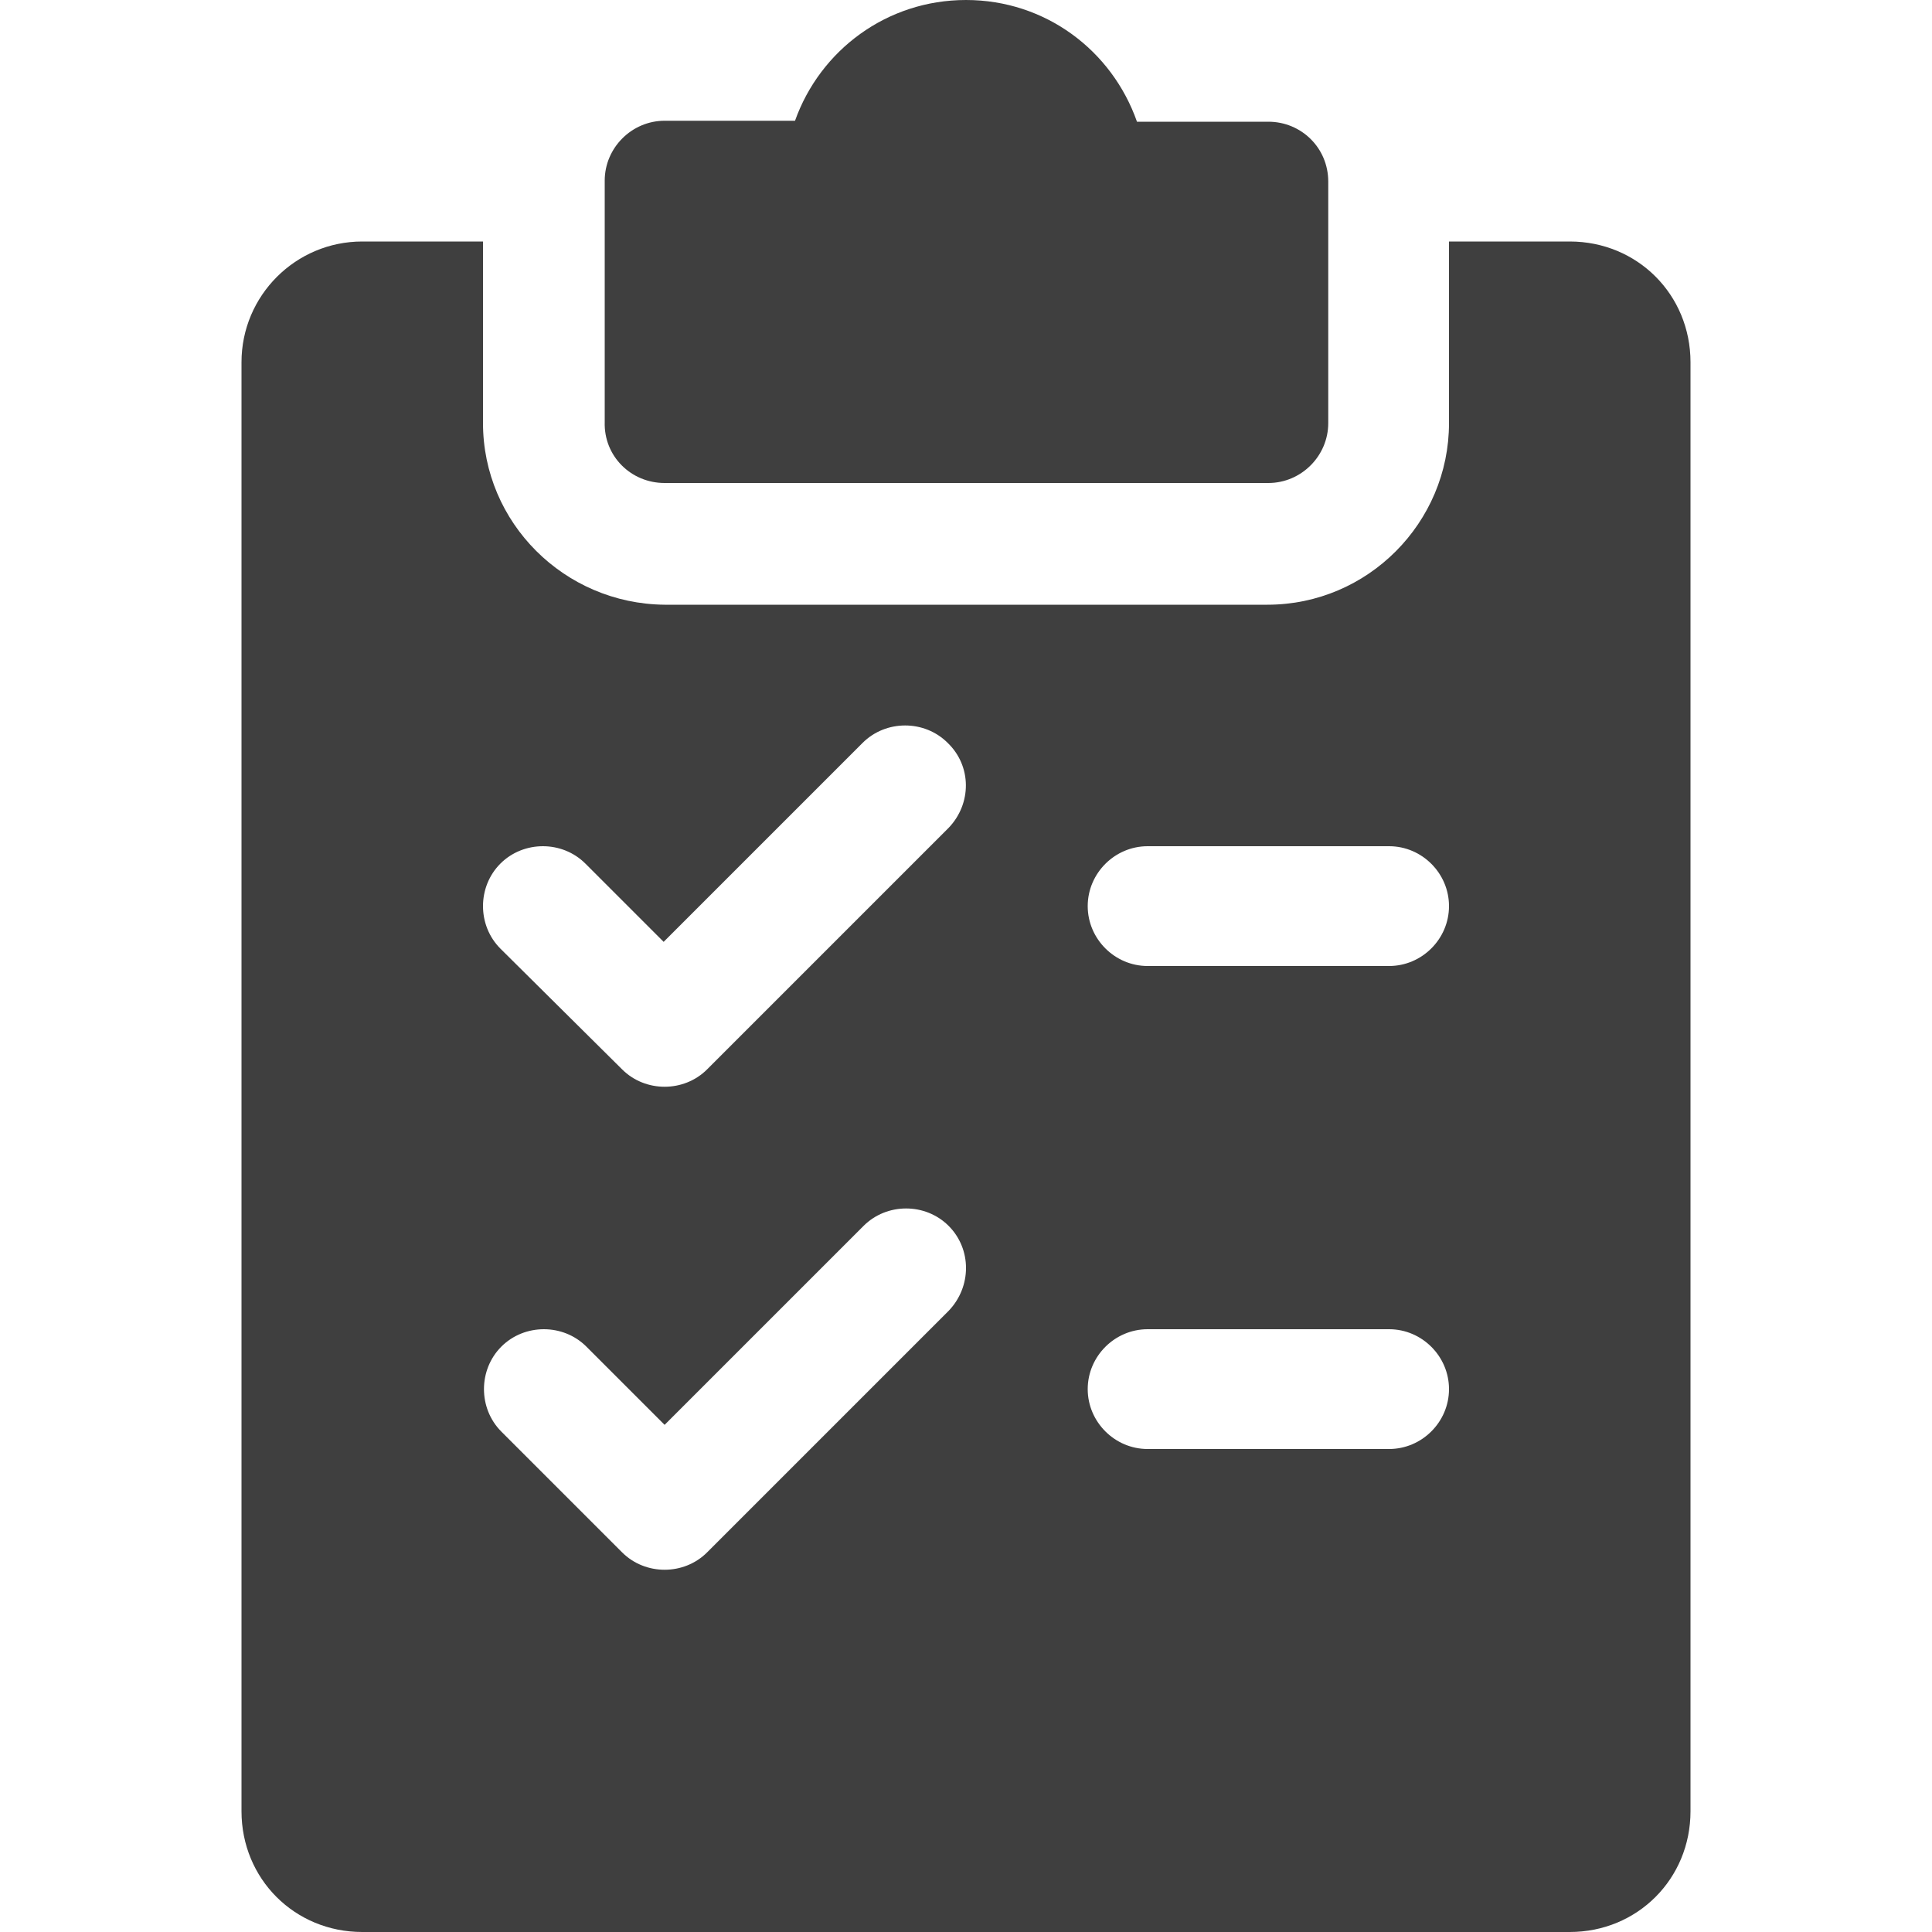
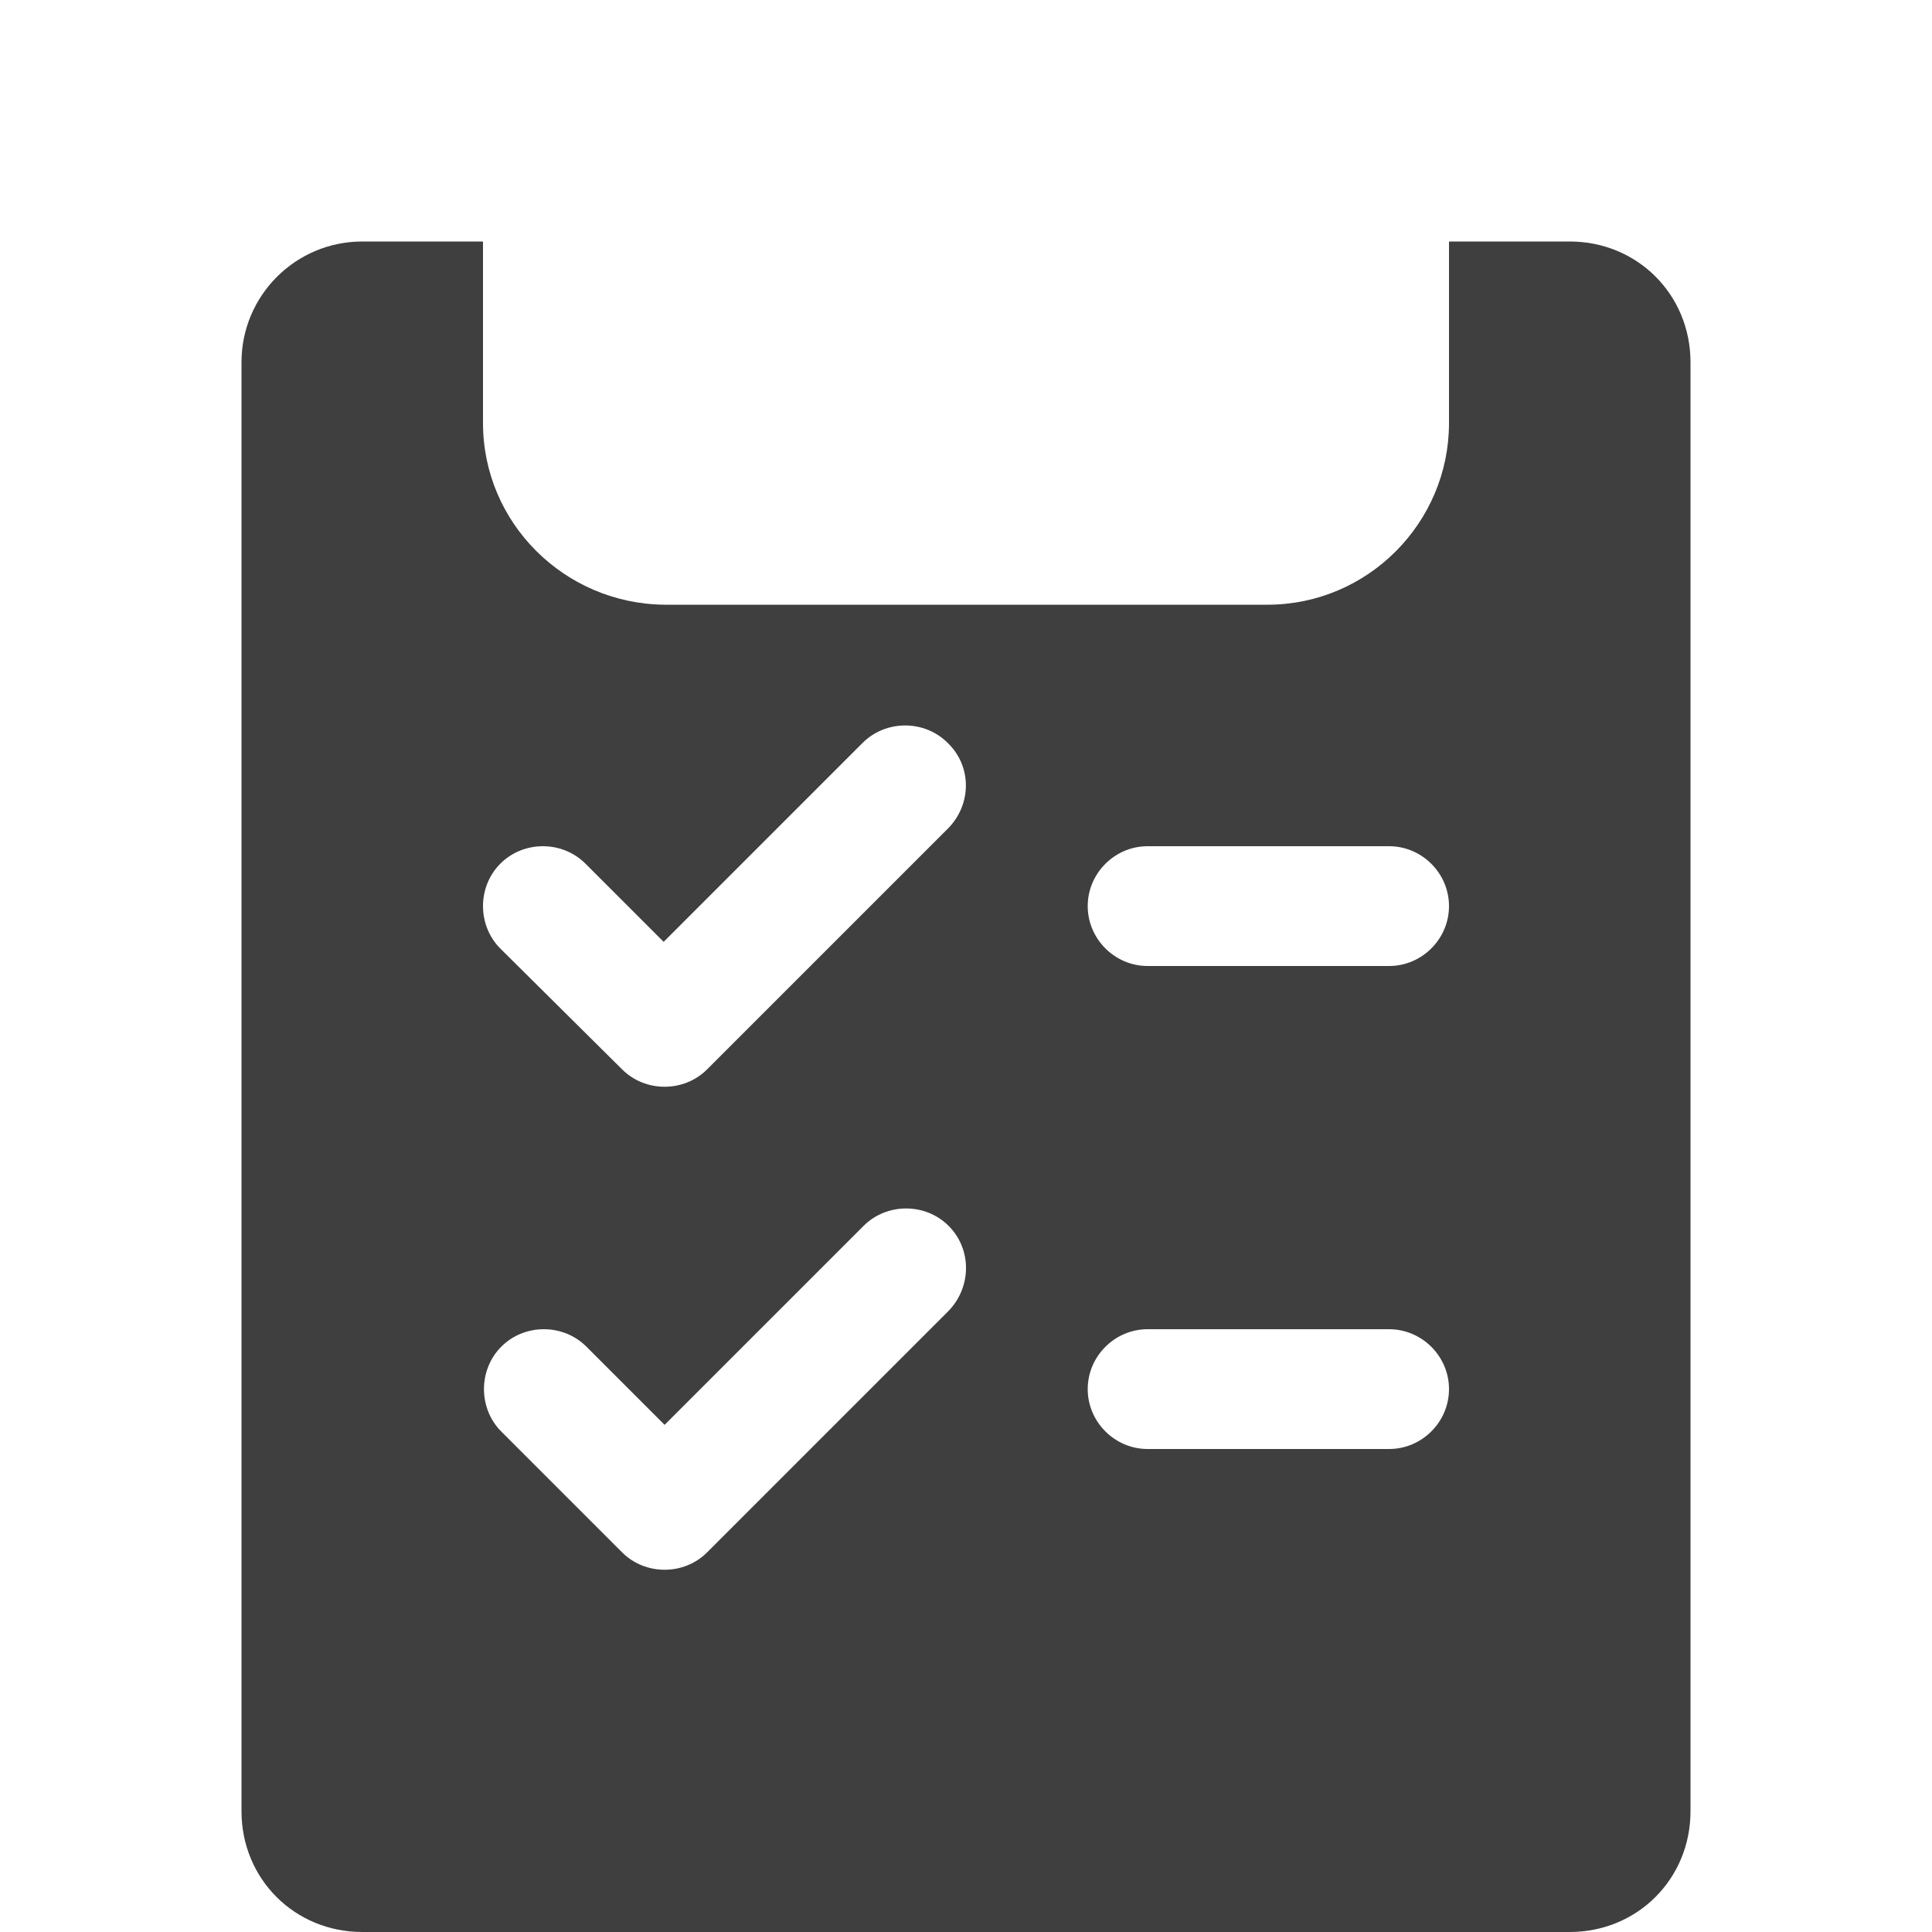
<svg xmlns="http://www.w3.org/2000/svg" version="1.1" id="Livello_1" x="0px" y="0px" viewBox="0 0 200 200" style="enable-background:new 0 0 200 200;" xml:space="preserve">
  <style type="text/css">
	.st0{fill:#3F3F3F;}
</style>
  <g>
-     <path class="st0" d="M68.8,50h62.5c3.4,0,6.2-2.8,6.2-6.2v-25c0-3.5-2.8-6.2-6.2-6.2h-13.6C115.1,5.2,108.2,0,100,0   S84.9,5.2,82.3,12.5H68.8c-3.4,0-6.2,2.8-6.2,6.2v25C62.5,47.2,65.3,50,68.8,50z" />
    <path class="st0" d="M162.5,25H150v18.8c0,10.3-8.4,18.8-18.8,18.8H68.8C58.4,62.5,50,54.1,50,43.8V25H37.5   C30.6,25,25,30.6,25,37.5v150c0,7,5.5,12.5,12.5,12.5h125c7,0,12.5-5.5,12.5-12.5v-150C175,30.5,169.5,25,162.5,25z M98.2,135.7   l-25,25c-1.2,1.2-2.8,1.8-4.4,1.8s-3.2-0.6-4.4-1.8l-12.5-12.5c-2.4-2.4-2.4-6.4,0-8.8c2.4-2.4,6.4-2.4,8.8,0l8.1,8.1l20.6-20.6   c2.4-2.4,6.4-2.4,8.8,0C100.6,129.3,100.6,133.2,98.2,135.7z M98.2,85.7l-25,25c-1.2,1.2-2.8,1.8-4.4,1.8s-3.2-0.6-4.4-1.8   L51.8,98.2c-2.4-2.4-2.4-6.4,0-8.8c2.4-2.4,6.4-2.4,8.8,0l8.1,8.1l20.6-20.6c2.4-2.4,6.4-2.4,8.8,0   C100.6,79.3,100.6,83.2,98.2,85.7z M143.8,150h-25c-3.4,0-6.2-2.8-6.2-6.2s2.8-6.2,6.2-6.2h25c3.4,0,6.2,2.8,6.2,6.2   S147.2,150,143.8,150z M143.8,100h-25c-3.4,0-6.2-2.8-6.2-6.2s2.8-6.2,6.2-6.2h25c3.4,0,6.2,2.8,6.2,6.2S147.2,100,143.8,100z" />
  </g>
</svg>